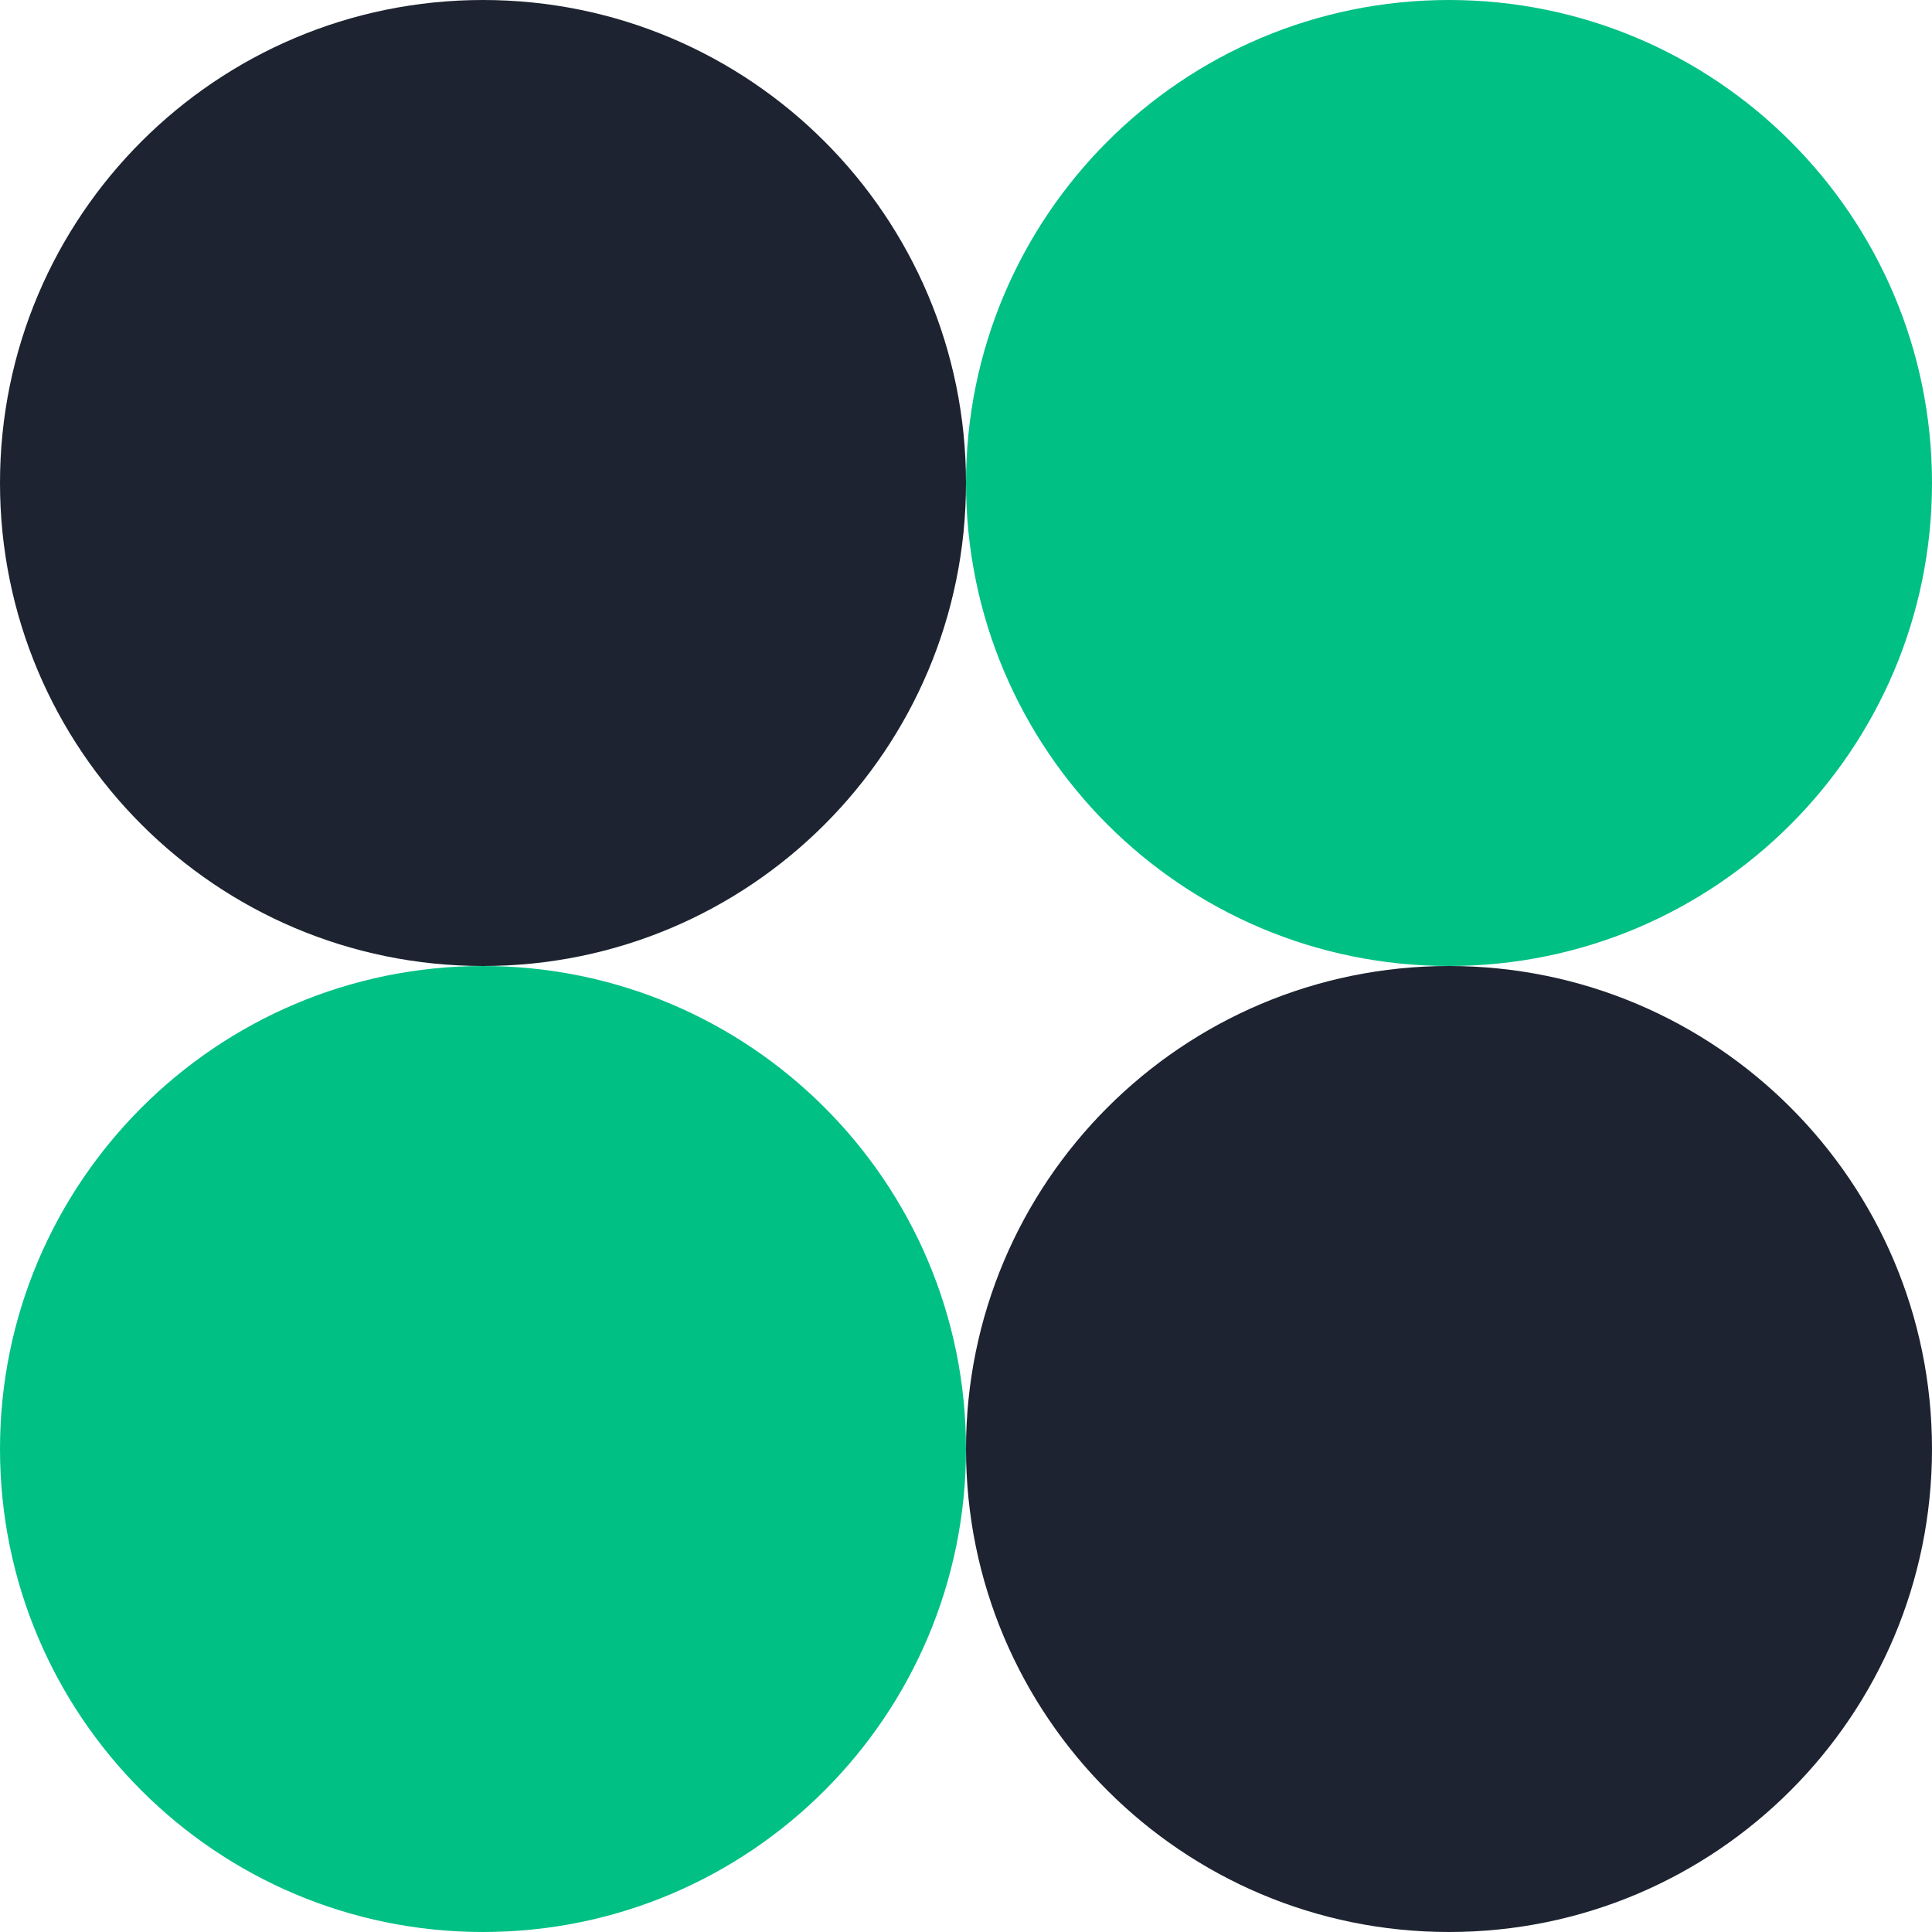
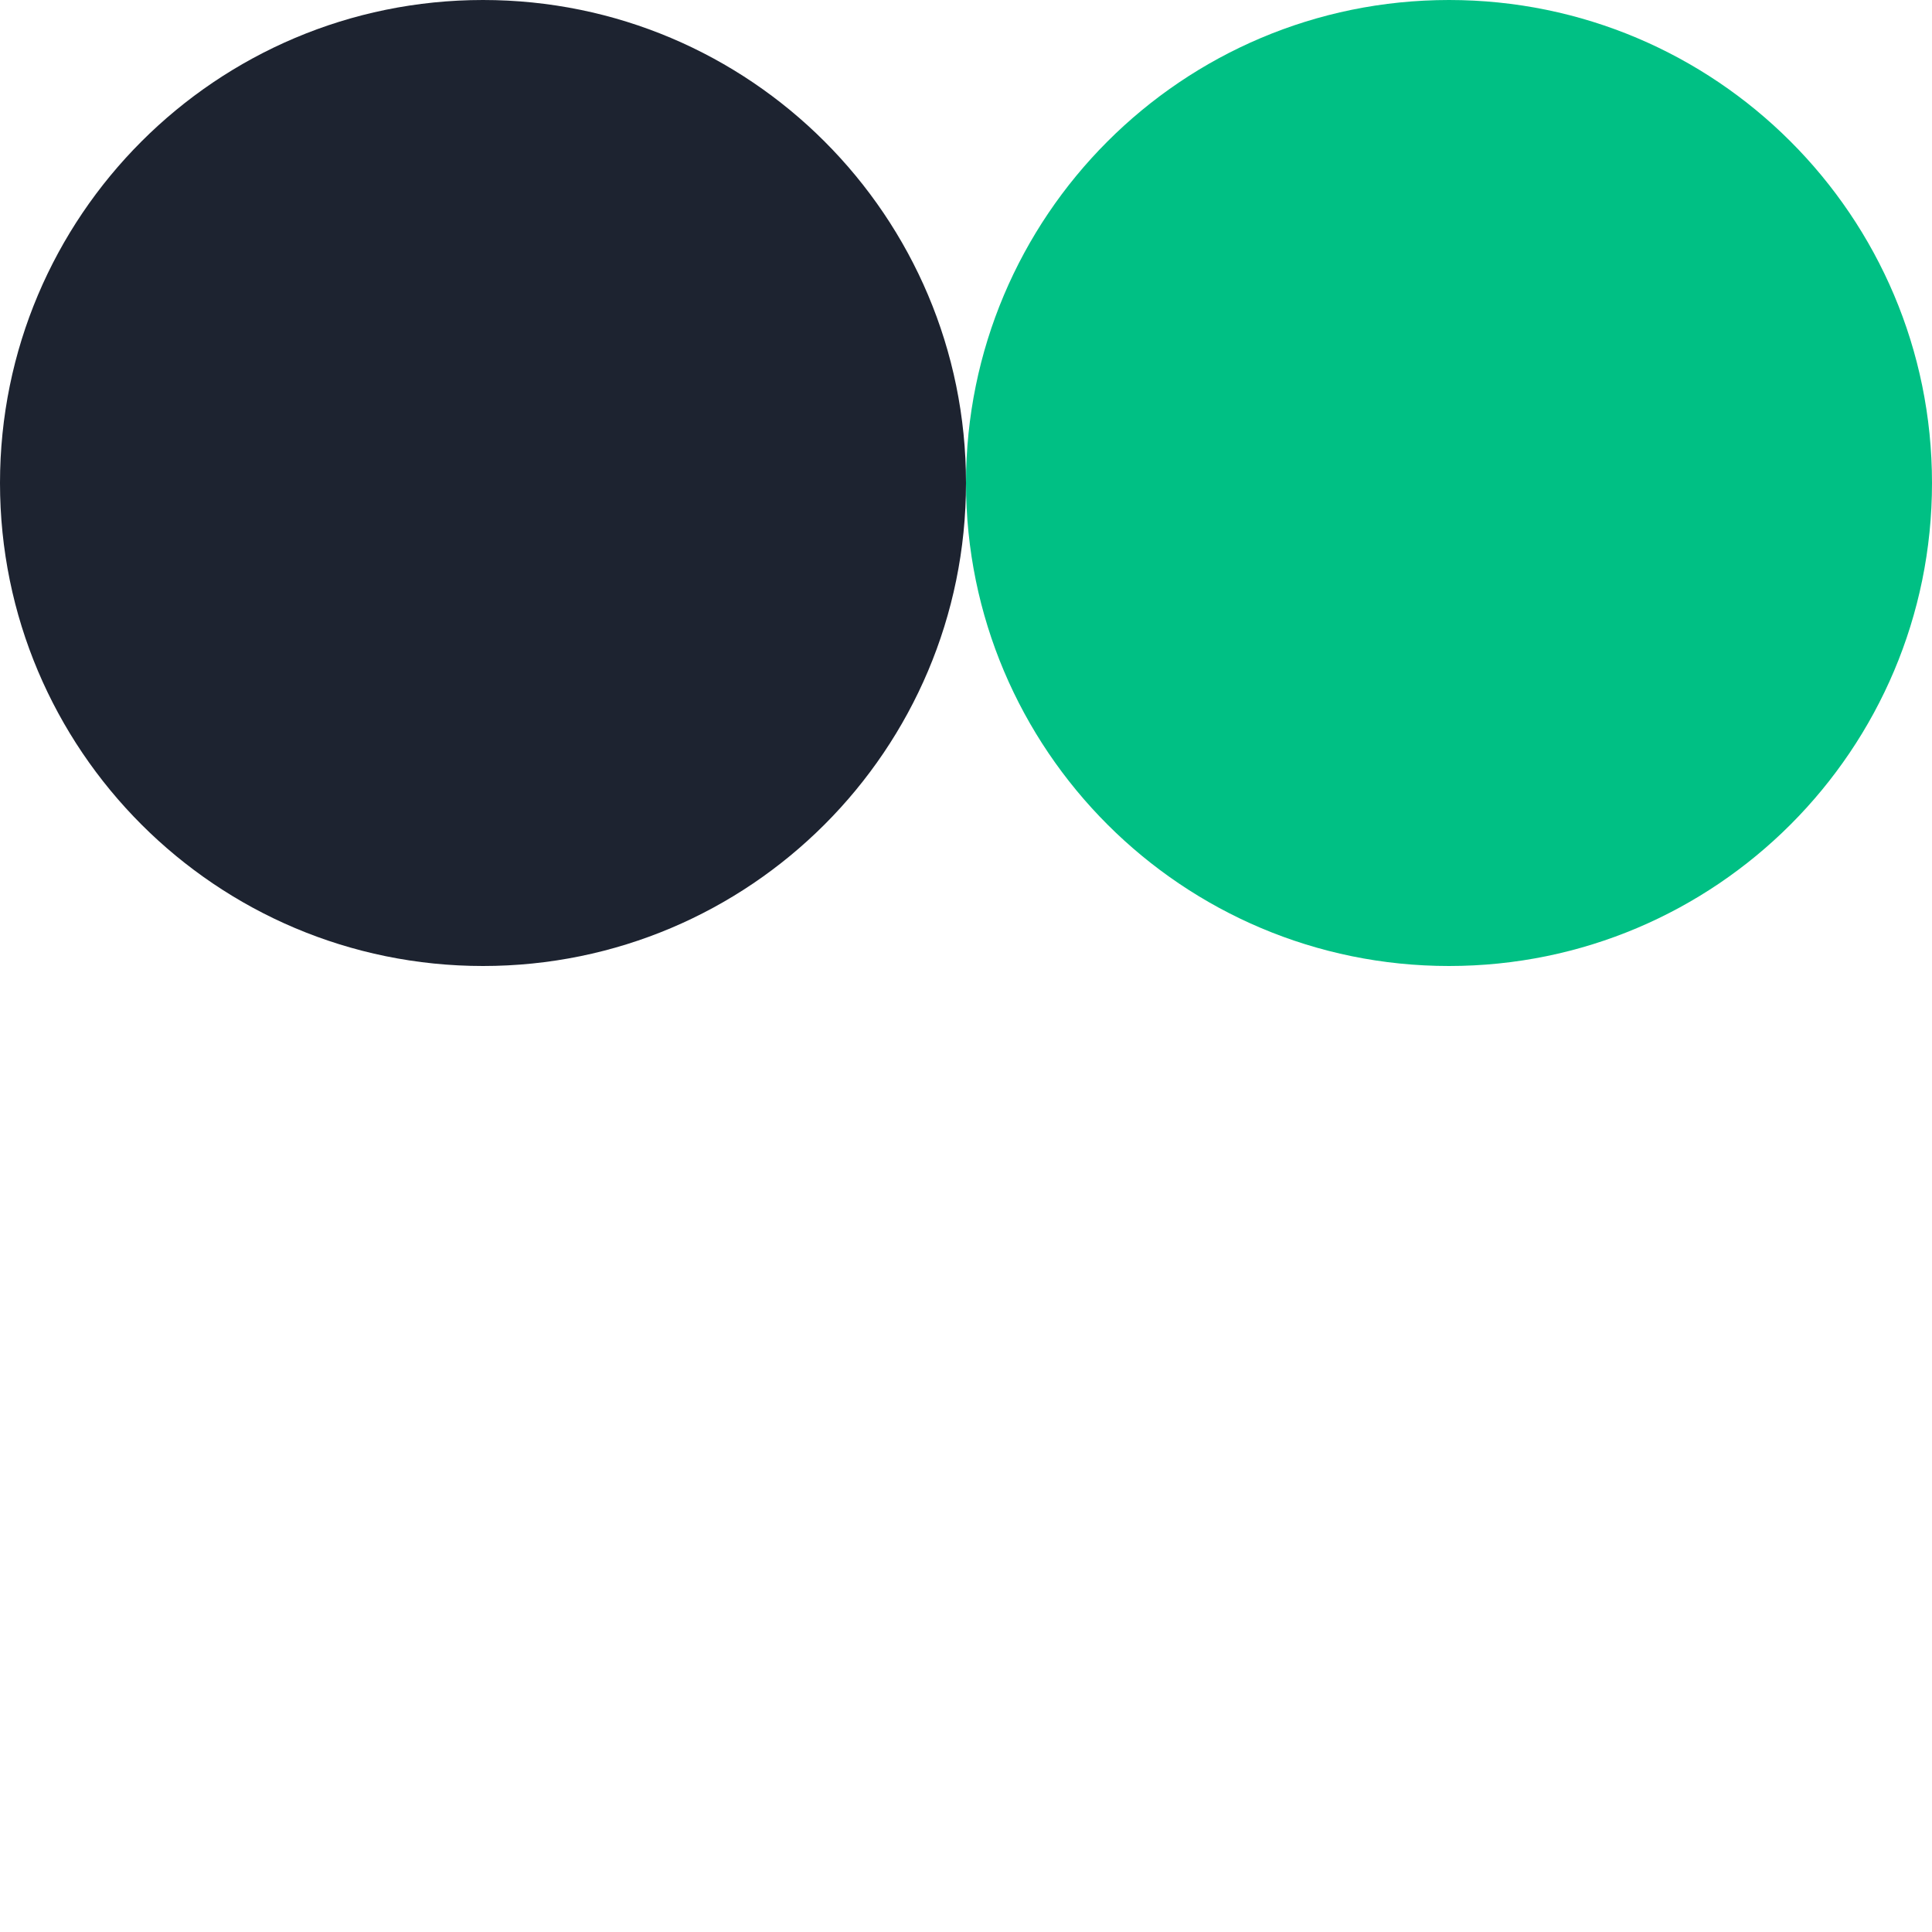
<svg xmlns="http://www.w3.org/2000/svg" width="40" height="40" viewBox="0 0 40 40" fill="none">
  <path d="M20 10C20 4.477 15.523 0 10 0C4.477 0 0 4.477 0 10C0 15.523 4.477 20 10 20C15.523 20 20 15.523 20 10Z" fill="#1D2330" />
  <path d="M30 20C35.529 20 40 15.517 40 10C40 4.471 35.517 0 30 0C24.471 0 20 4.483 20 10C20 15.529 24.483 20 30 20Z" fill="#00C084" />
-   <path d="M10 40C15.529 40 20 35.517 20 30C20 24.471 15.517 20 10 20C4.483 20 0 24.483 0 30C0 35.529 4.483 40 10 40Z" fill="#00C084" />
-   <path d="M30 40C35.529 40 40 35.517 40 30C40 24.471 35.517 20 30 20C24.471 20 20 24.483 20 30C20 35.529 24.483 40 30 40Z" fill="#1D2330" />
</svg>